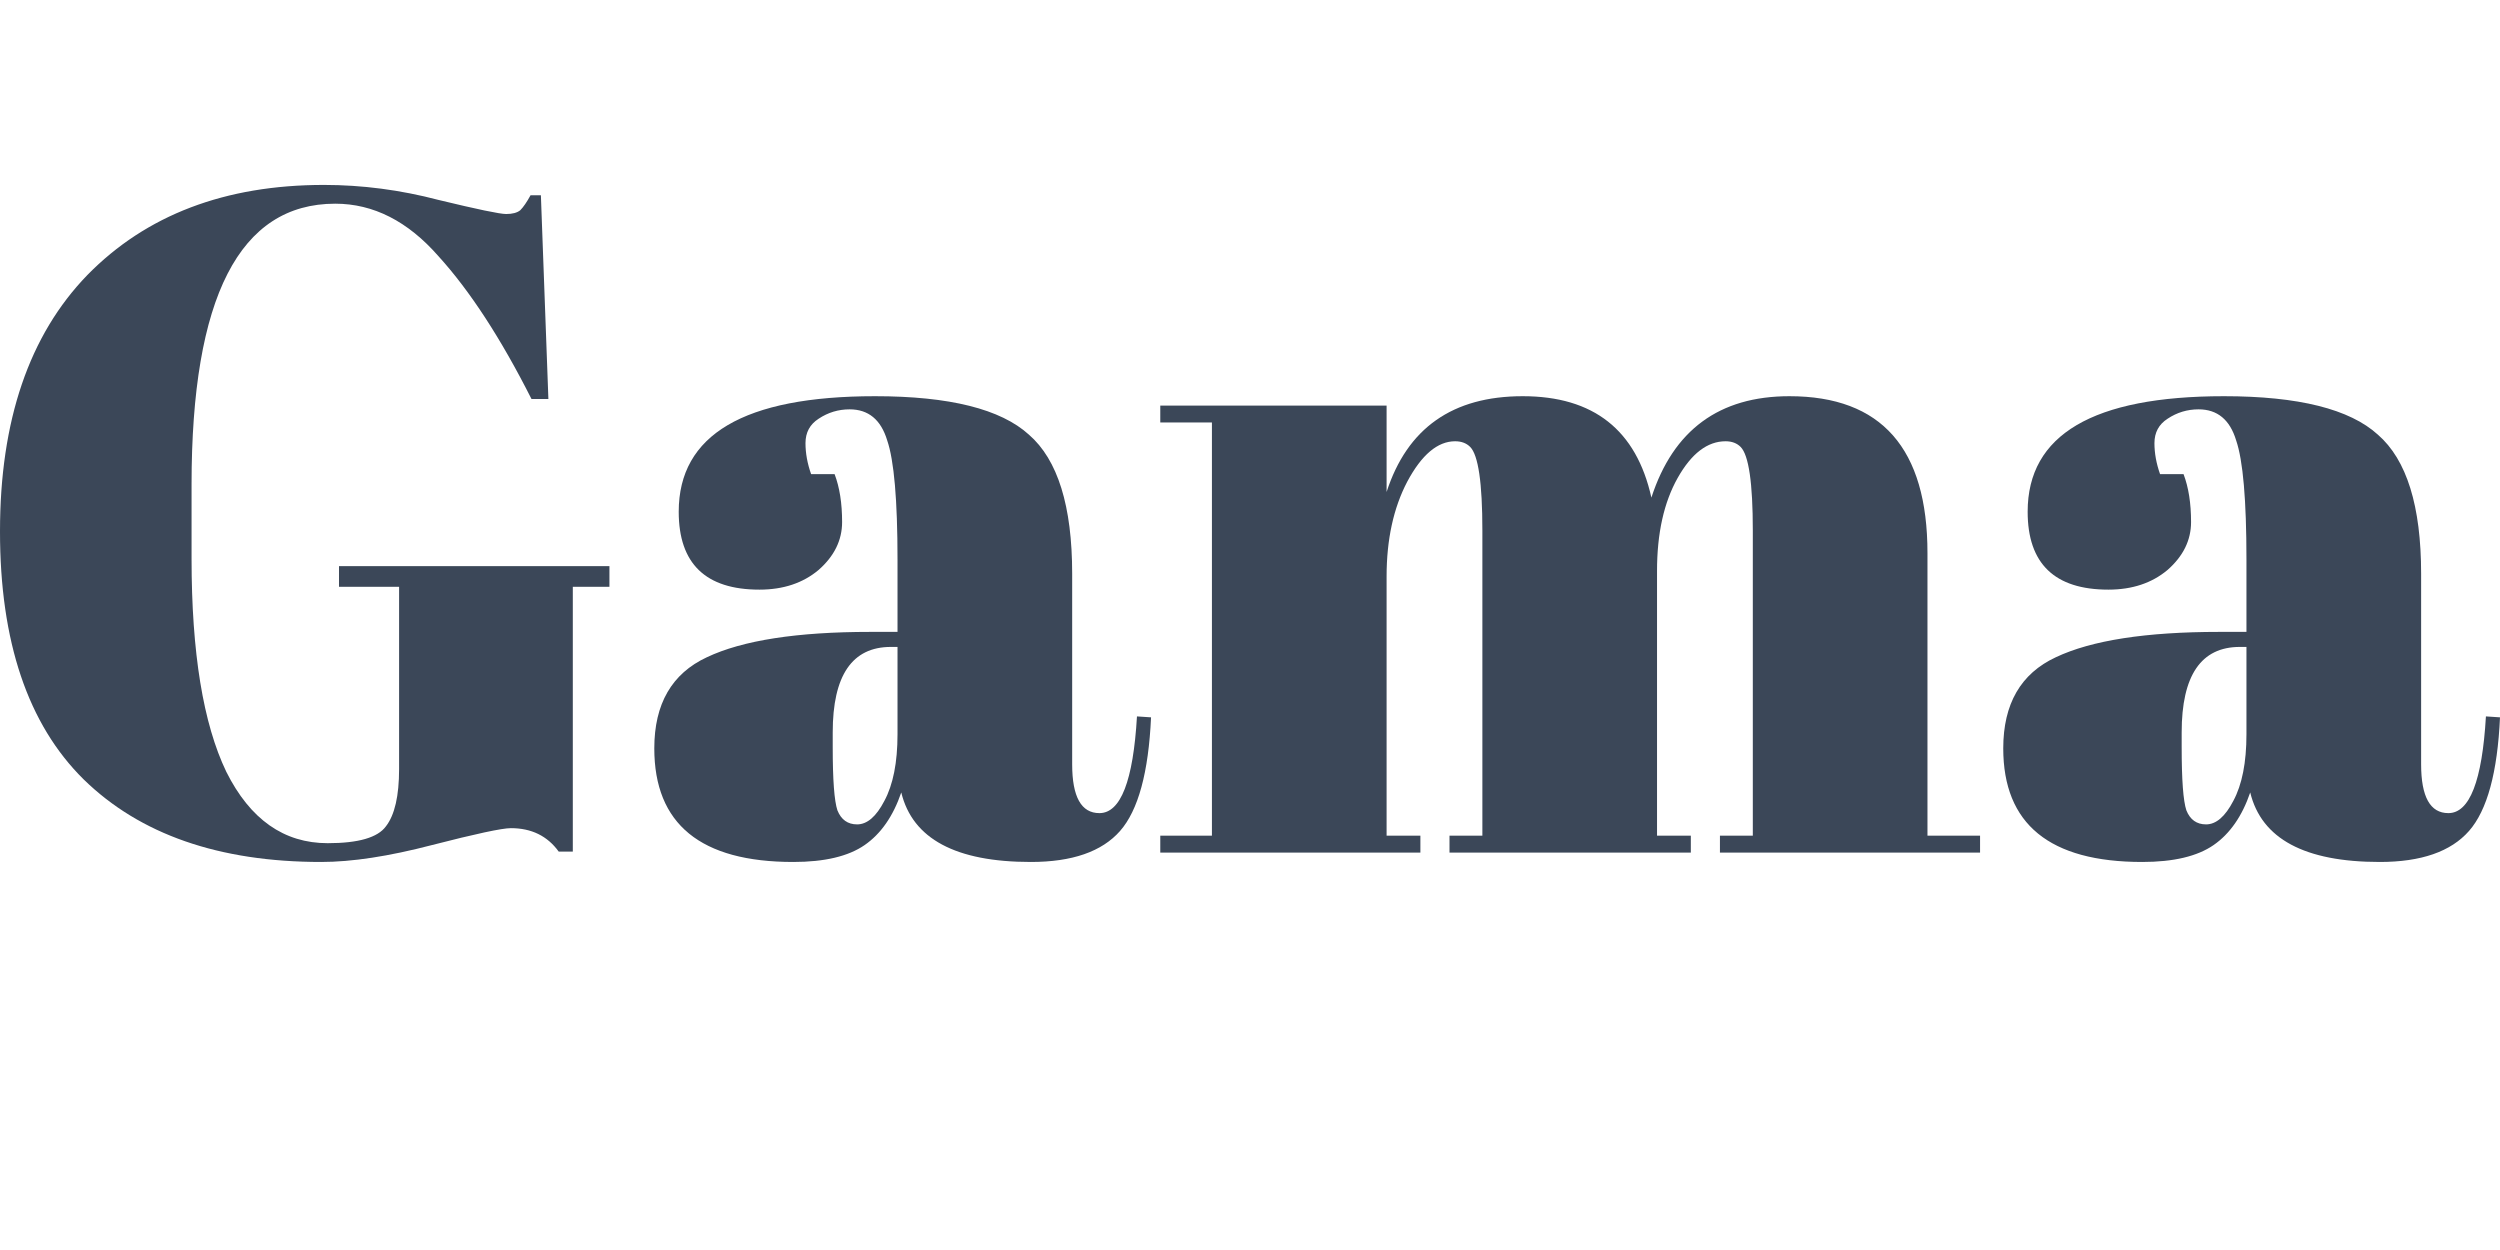
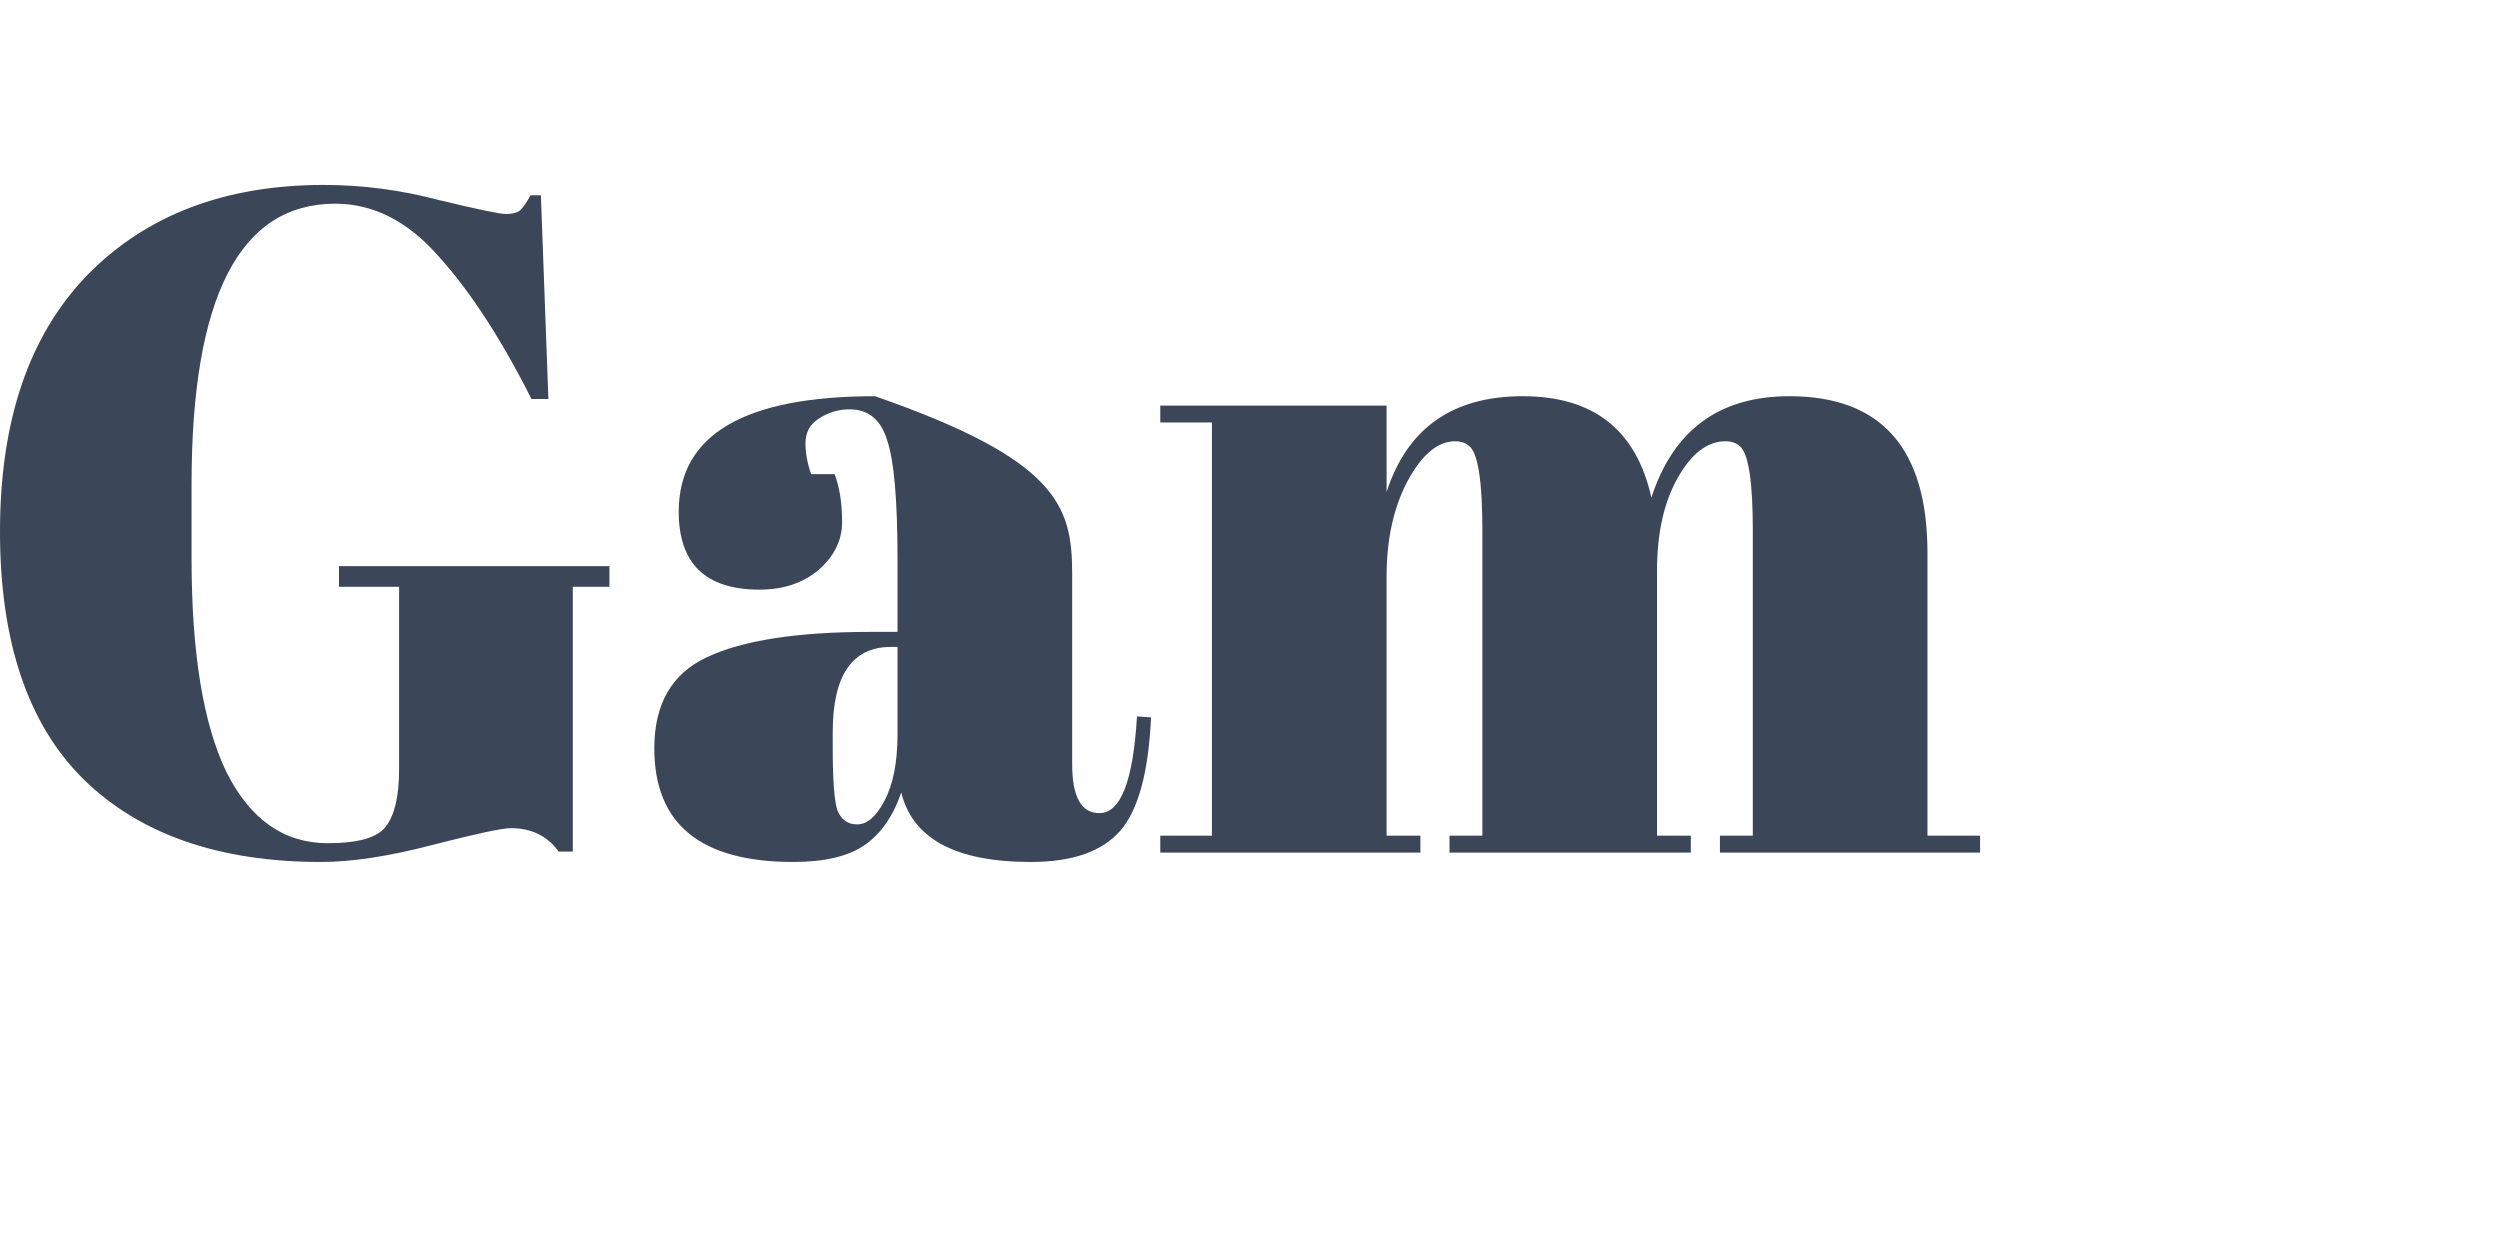
<svg xmlns="http://www.w3.org/2000/svg" width="160" height="80" viewBox="0 0 160 80" fill="none">
  <path d="M20.974 53.964C22.938 53.964 24.18 53.603 24.701 52.882C25.261 52.161 25.542 50.939 25.542 49.216V37.557H21.696V36.234H39.004V37.557H36.66V54.504H35.759C35.037 53.503 34.016 53.002 32.694 53.002C32.133 53.002 30.45 53.362 27.645 54.084C24.881 54.805 22.517 55.166 20.554 55.166C14.023 55.166 8.955 53.403 5.349 49.877C1.783 46.351 0 41.062 0 34.011C0 26.919 1.863 21.45 5.589 17.604C9.355 13.758 14.404 11.835 20.734 11.835C23.178 11.835 25.622 12.155 28.066 12.796C30.55 13.397 31.992 13.697 32.393 13.697C32.794 13.697 33.094 13.617 33.295 13.457C33.495 13.257 33.715 12.936 33.956 12.496H34.617L35.097 25.537H34.016C32.053 21.651 30.069 18.606 28.066 16.402C26.103 14.158 23.899 13.036 21.455 13.036C15.325 13.036 12.26 19.026 12.26 31.006V35.754C12.26 41.764 13.001 46.311 14.484 49.396C16.006 52.441 18.17 53.964 20.974 53.964Z" fill="#3B4758" />
-   <path d="M55.698 40.441H57.441V35.814C57.441 32.008 57.22 29.463 56.779 28.181C56.379 26.859 55.578 26.198 54.376 26.198C53.654 26.198 52.993 26.398 52.392 26.799C51.831 27.16 51.551 27.68 51.551 28.362C51.551 29.003 51.671 29.664 51.911 30.345H53.414C53.734 31.186 53.895 32.208 53.895 33.41C53.895 34.572 53.394 35.593 52.392 36.475C51.391 37.316 50.129 37.737 48.606 37.737C45.16 37.737 43.438 36.074 43.438 32.749C43.438 27.821 47.624 25.357 55.998 25.357C60.766 25.357 64.051 26.178 65.854 27.821C67.697 29.423 68.619 32.388 68.619 36.715V48.915C68.619 50.999 69.2 52.04 70.362 52.04C71.724 52.04 72.525 49.977 72.766 45.85L73.667 45.91C73.507 49.436 72.846 51.86 71.684 53.182C70.522 54.504 68.619 55.166 65.975 55.166C61.167 55.166 58.402 53.683 57.681 50.718C57.16 52.241 56.379 53.362 55.337 54.084C54.295 54.805 52.773 55.166 50.77 55.166C44.84 55.166 41.875 52.742 41.875 47.894C41.875 45.049 42.997 43.106 45.24 42.064C47.524 40.982 51.01 40.441 55.698 40.441ZM53.294 47.834C53.294 49.917 53.394 51.259 53.594 51.86C53.835 52.461 54.255 52.761 54.856 52.761C55.497 52.761 56.078 52.261 56.599 51.259C57.16 50.217 57.441 48.795 57.441 46.992V41.403H57.02C54.536 41.403 53.294 43.226 53.294 46.872V47.834Z" fill="#3B4758" />
+   <path d="M55.698 40.441H57.441V35.814C57.441 32.008 57.22 29.463 56.779 28.181C56.379 26.859 55.578 26.198 54.376 26.198C53.654 26.198 52.993 26.398 52.392 26.799C51.831 27.16 51.551 27.68 51.551 28.362C51.551 29.003 51.671 29.664 51.911 30.345H53.414C53.734 31.186 53.895 32.208 53.895 33.41C53.895 34.572 53.394 35.593 52.392 36.475C51.391 37.316 50.129 37.737 48.606 37.737C45.16 37.737 43.438 36.074 43.438 32.749C43.438 27.821 47.624 25.357 55.998 25.357C67.697 29.423 68.619 32.388 68.619 36.715V48.915C68.619 50.999 69.2 52.04 70.362 52.04C71.724 52.04 72.525 49.977 72.766 45.85L73.667 45.91C73.507 49.436 72.846 51.86 71.684 53.182C70.522 54.504 68.619 55.166 65.975 55.166C61.167 55.166 58.402 53.683 57.681 50.718C57.16 52.241 56.379 53.362 55.337 54.084C54.295 54.805 52.773 55.166 50.77 55.166C44.84 55.166 41.875 52.742 41.875 47.894C41.875 45.049 42.997 43.106 45.24 42.064C47.524 40.982 51.01 40.441 55.698 40.441ZM53.294 47.834C53.294 49.917 53.394 51.259 53.594 51.86C53.835 52.461 54.255 52.761 54.856 52.761C55.497 52.761 56.078 52.261 56.599 51.259C57.16 50.217 57.441 48.795 57.441 46.992V41.403H57.02C54.536 41.403 53.294 43.226 53.294 46.872V47.834Z" fill="#3B4758" />
  <path d="M74.258 25.958H88.742V31.487C90.064 27.4 92.968 25.357 97.456 25.357C101.983 25.357 104.728 27.52 105.689 31.847C107.092 27.52 110.036 25.357 114.524 25.357C120.413 25.357 123.358 28.702 123.358 35.393V53.483H126.724V54.565H110.076V53.483H112.18V33.951C112.18 30.906 111.919 29.123 111.399 28.602C111.158 28.362 110.838 28.241 110.437 28.241C109.275 28.241 108.253 29.023 107.372 30.585C106.491 32.148 106.05 34.131 106.05 36.535V53.483H108.213V54.565H92.768V53.483H94.872V33.951C94.872 30.906 94.611 29.123 94.09 28.602C93.85 28.362 93.529 28.241 93.129 28.241C92.007 28.241 90.985 29.103 90.064 30.826C89.182 32.508 88.742 34.532 88.742 36.895V53.483H90.905V54.565H74.258V53.483H77.563V27.039H74.258V25.958Z" fill="#3B4758" />
-   <path d="M142.031 40.441H143.773V35.814C143.773 32.008 143.553 29.463 143.112 28.181C142.712 26.859 141.91 26.198 140.708 26.198C139.987 26.198 139.326 26.398 138.725 26.799C138.164 27.16 137.884 27.68 137.884 28.362C137.884 29.003 138.004 29.664 138.244 30.345H139.747C140.067 31.186 140.228 32.208 140.228 33.41C140.228 34.572 139.727 35.593 138.725 36.475C137.723 37.316 136.461 37.737 134.939 37.737C131.493 37.737 129.77 36.074 129.77 32.749C129.77 27.821 133.957 25.357 142.331 25.357C147.099 25.357 150.384 26.178 152.187 27.821C154.03 29.423 154.952 32.388 154.952 36.715V48.915C154.952 50.999 155.533 52.04 156.695 52.04C158.057 52.04 158.858 49.977 159.099 45.85L160 45.91C159.84 49.436 159.179 51.86 158.017 53.182C156.855 54.504 154.952 55.166 152.307 55.166C147.5 55.166 144.735 53.683 144.014 50.718C143.493 52.241 142.712 53.362 141.67 54.084C140.628 54.805 139.106 55.166 137.102 55.166C131.173 55.166 128.208 52.742 128.208 47.894C128.208 45.049 129.33 43.106 131.573 42.064C133.857 40.982 137.343 40.441 142.031 40.441ZM139.627 47.834C139.627 49.917 139.727 51.259 139.927 51.86C140.167 52.461 140.588 52.761 141.189 52.761C141.83 52.761 142.411 52.261 142.932 51.259C143.493 50.217 143.773 48.795 143.773 46.992V41.403H143.353C140.869 41.403 139.627 43.226 139.627 46.872V47.834Z" fill="#3B4758" />
</svg>